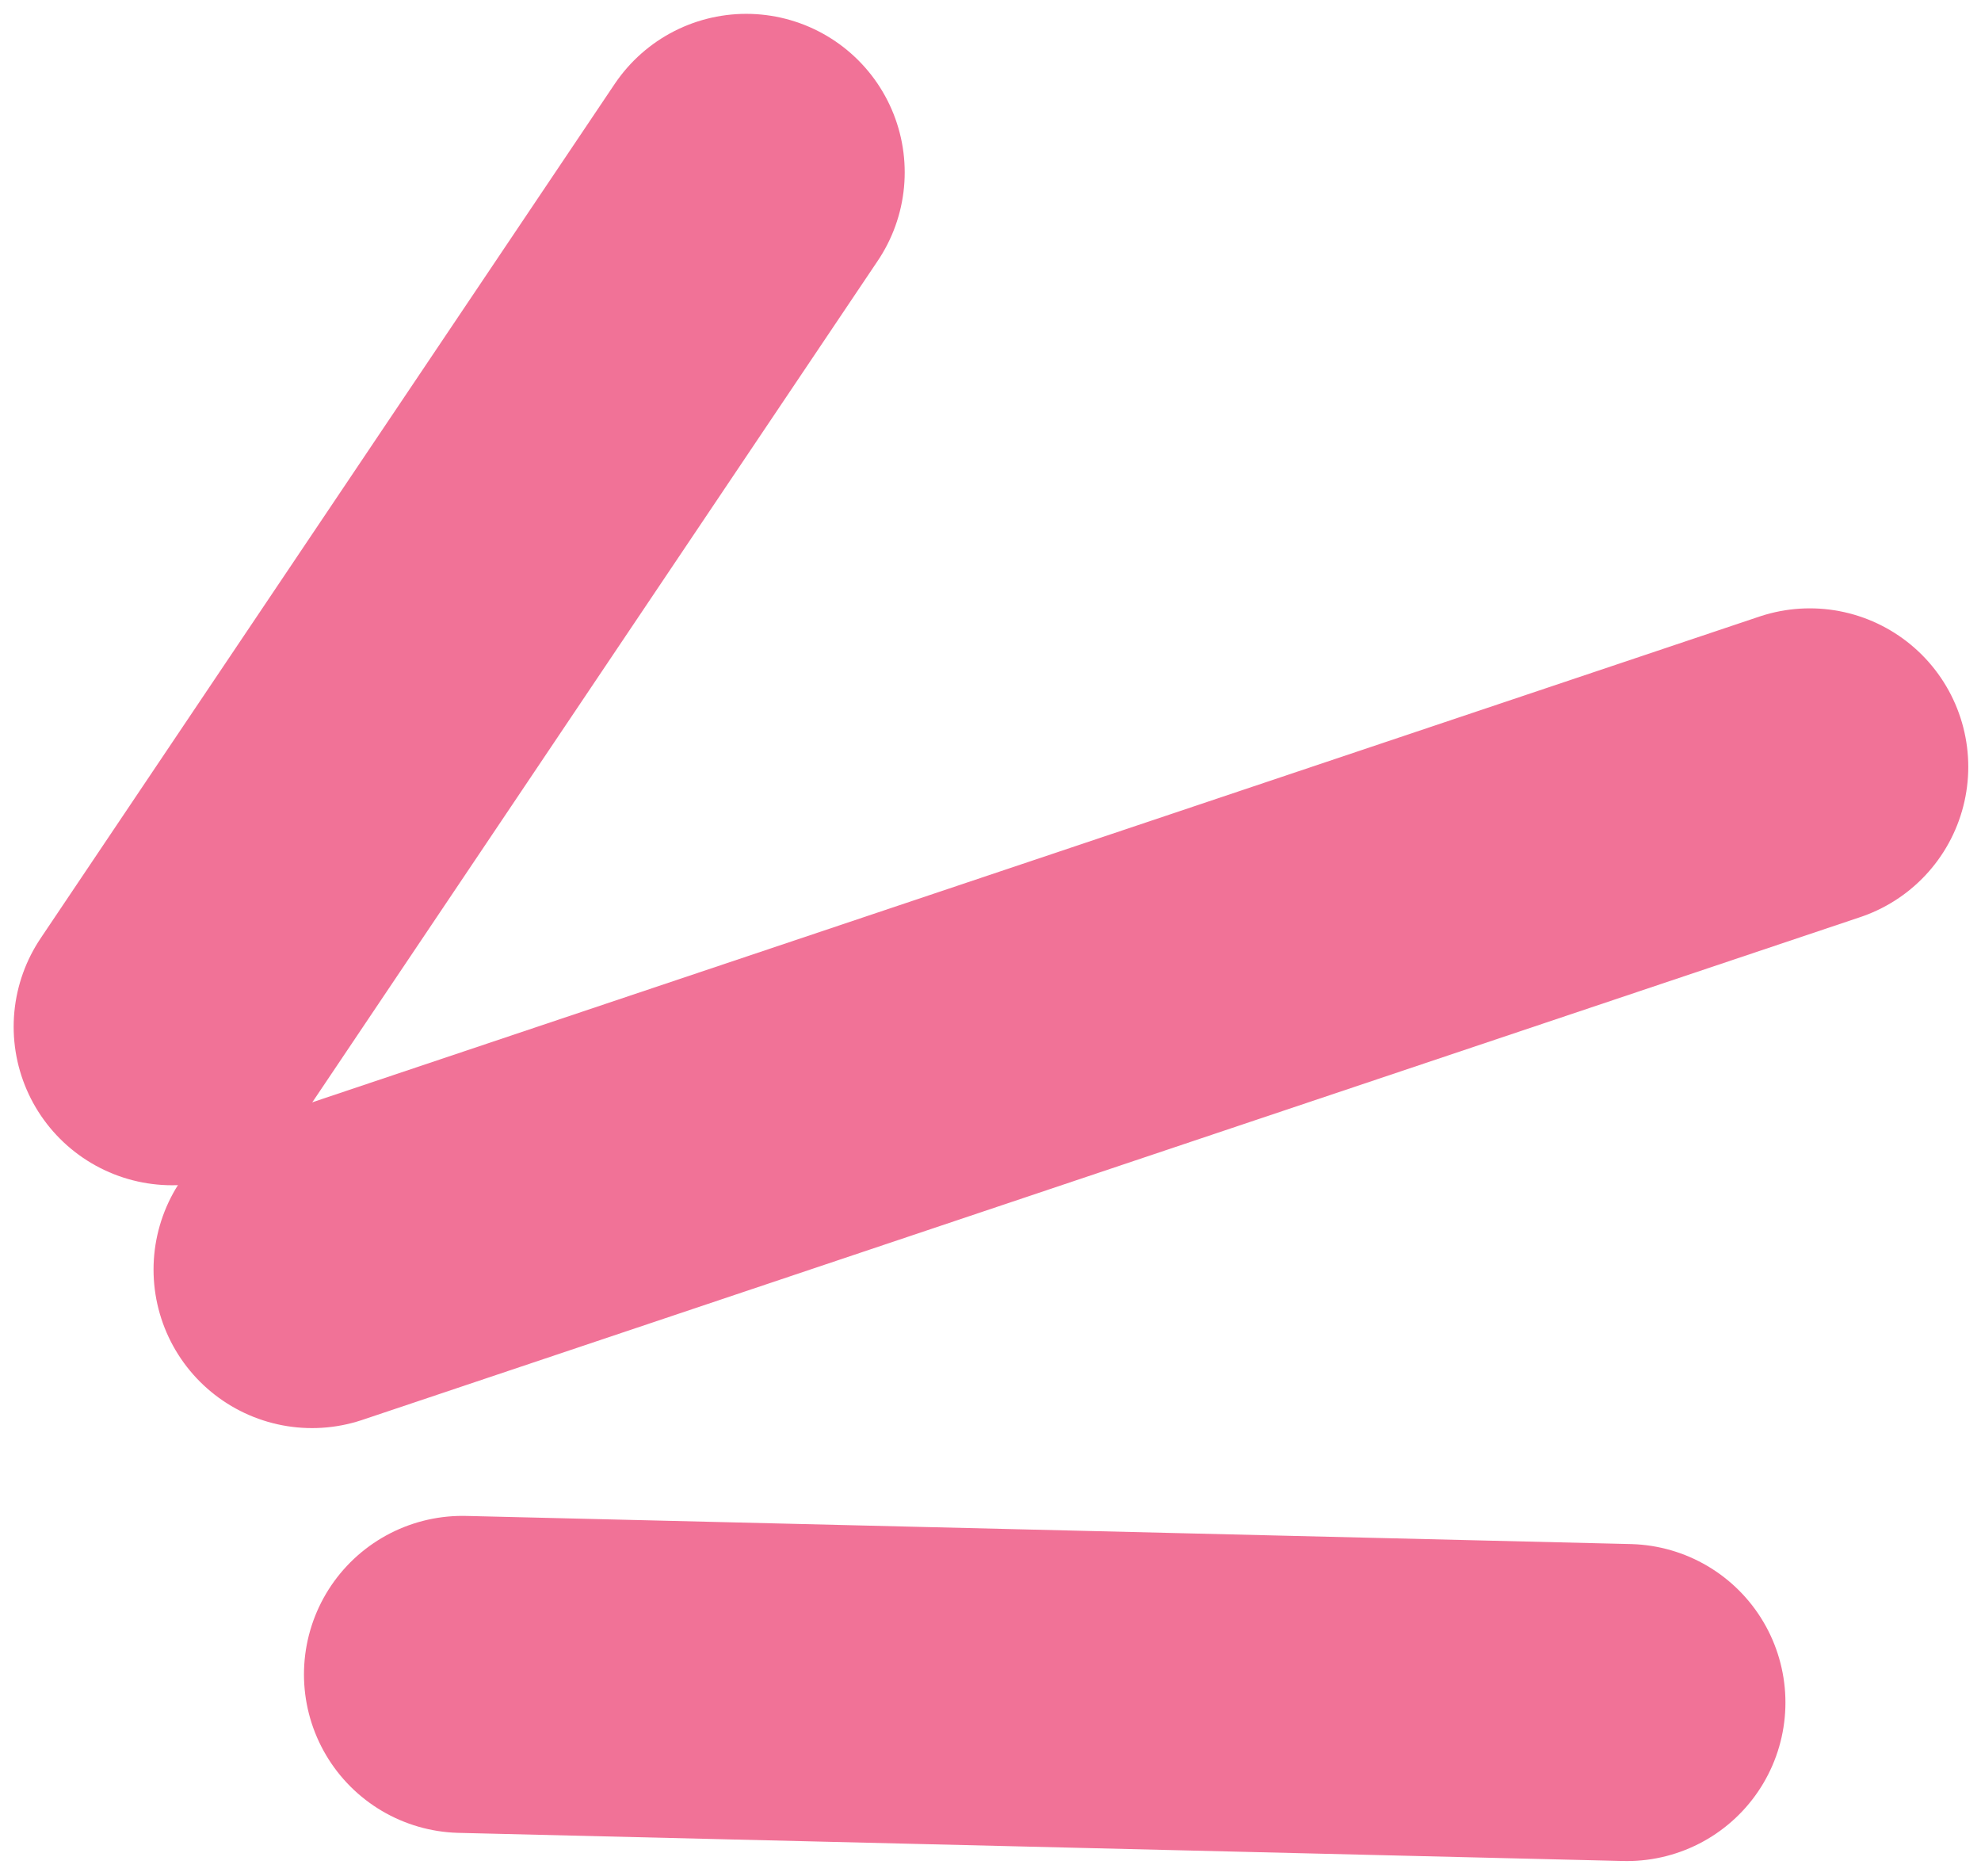
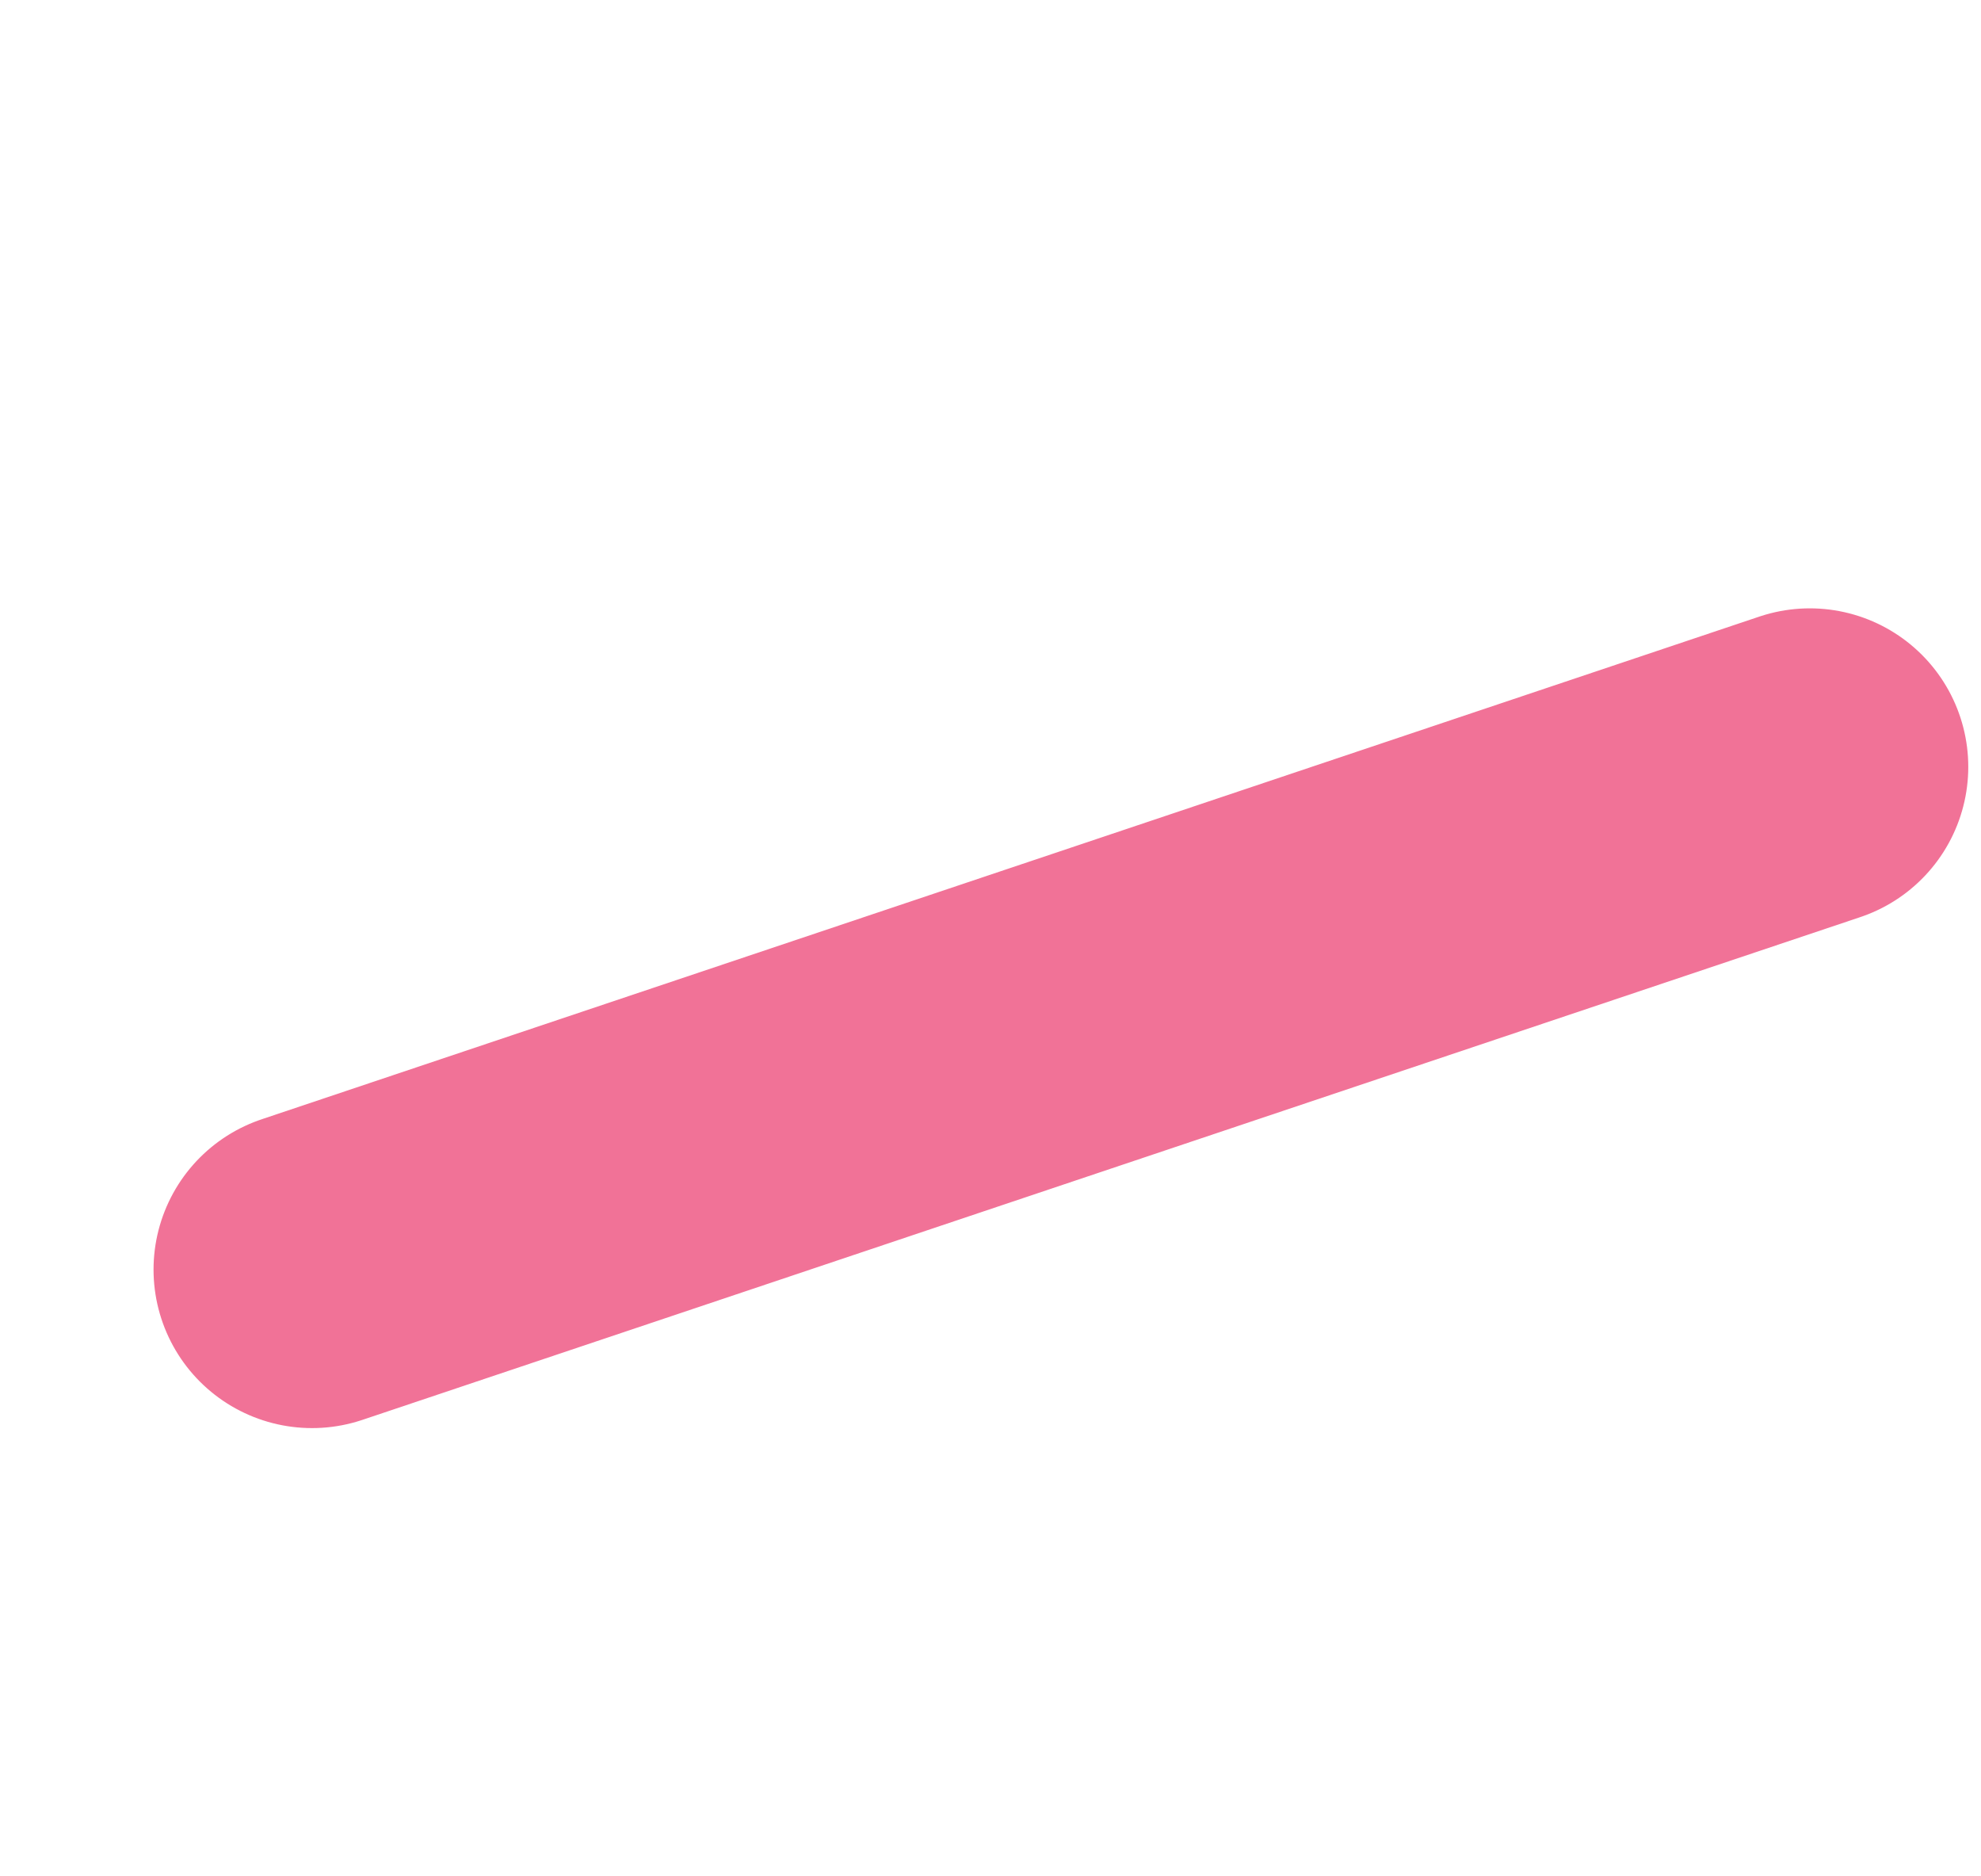
<svg xmlns="http://www.w3.org/2000/svg" width="75" height="71" viewBox="0 0 75 71" fill="none">
  <path d="M68.518 29.027L11.813 48.056" stroke="#F17297" stroke-width="12" stroke-linecap="round" />
-   <path d="M61.596 64.444L17.508 63.379" stroke="#F17297" stroke-width="12" stroke-linecap="round" />
-   <path d="M28.252 6.524L6.517 38.864" stroke="#F17297" stroke-width="12" stroke-linecap="round" />
</svg>